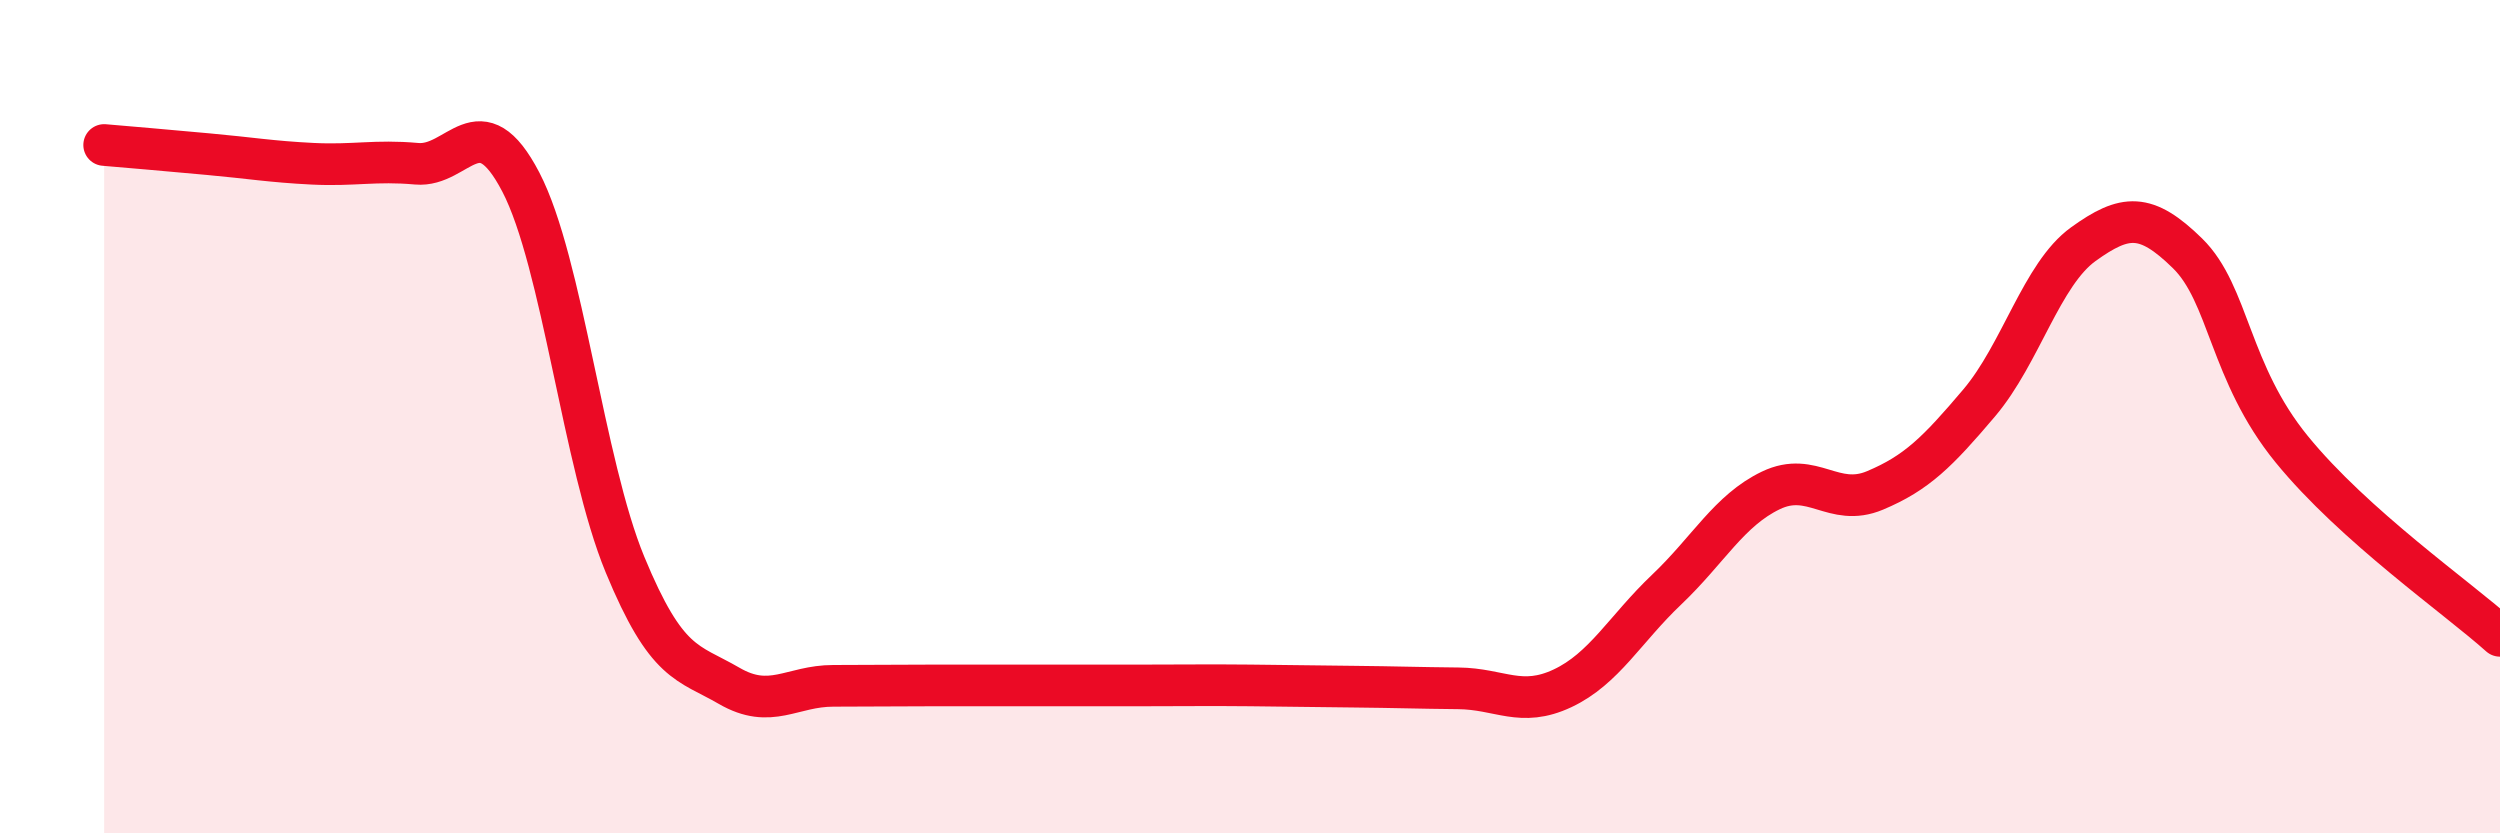
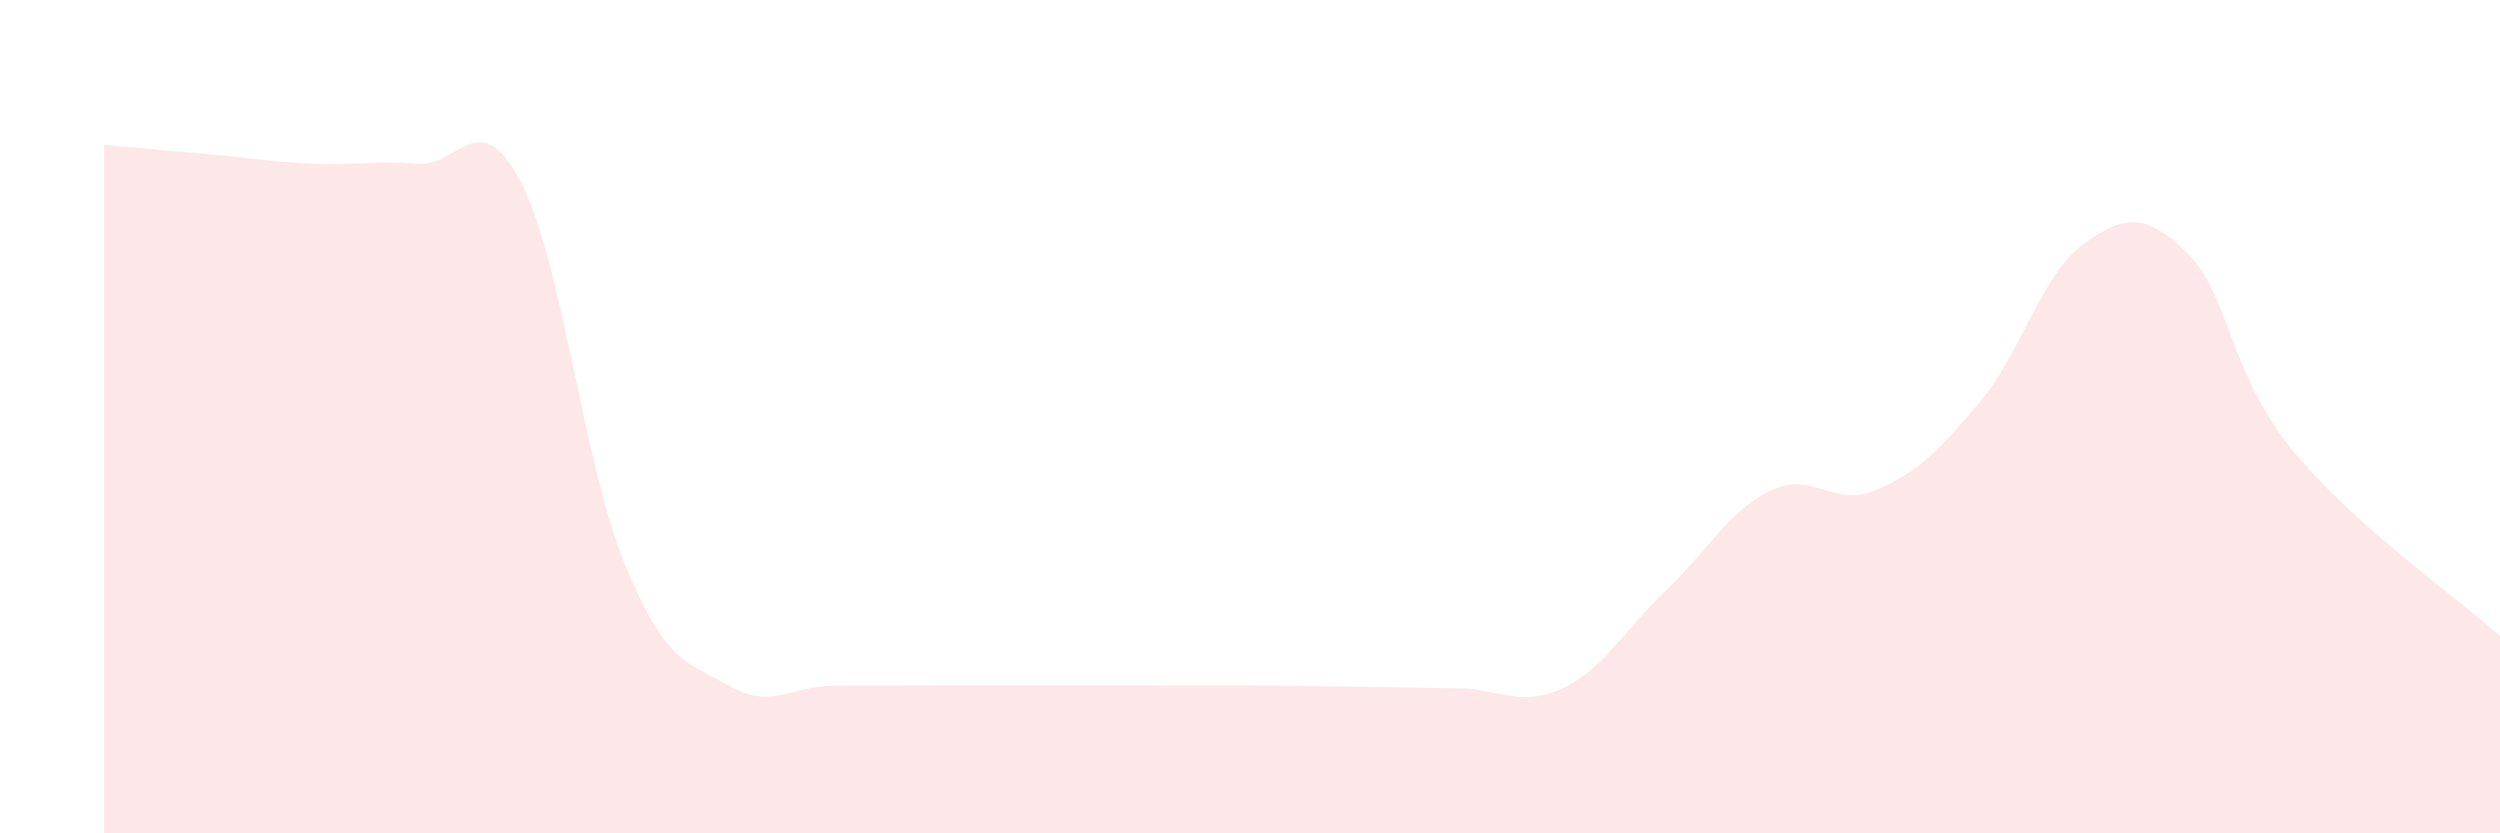
<svg xmlns="http://www.w3.org/2000/svg" width="60" height="20" viewBox="0 0 60 20">
  <path d="M 2.5,3.48 C 3,3.52 4,3.61 5,3.7 C 6,3.79 6.5,3.88 7.5,3.93 C 8.5,3.98 9,3.84 10,3.93 C 11,4.02 11.5,2.45 12.5,4.37 C 13.5,6.29 14,11.13 15,13.55 C 16,15.97 16.5,15.88 17.5,16.46 C 18.5,17.04 19,16.46 20,16.46 C 21,16.46 21.5,16.45 22.5,16.45 C 23.5,16.45 24,16.45 25,16.45 C 26,16.45 26.5,16.45 27.5,16.45 C 28.5,16.45 29,16.44 30,16.45 C 31,16.46 31.5,16.47 32.5,16.48 C 33.5,16.49 34,16.51 35,16.52 C 36,16.53 36.5,16.99 37.5,16.52 C 38.5,16.05 39,15.1 40,14.15 C 41,13.2 41.5,12.25 42.5,11.77 C 43.5,11.29 44,12.19 45,11.77 C 46,11.35 46.5,10.85 47.5,9.67 C 48.5,8.49 49,6.58 50,5.86 C 51,5.14 51.5,5.1 52.5,6.08 C 53.5,7.06 53.5,8.94 55,10.78 C 56.5,12.62 59,14.36 60,15.26L60 20L2.5 20Z" fill="#EB0A25" opacity="0.1" stroke-linecap="round" stroke-linejoin="round" />
-   <path d="M 2.5,3.48 C 3,3.52 4,3.61 5,3.7 C 6,3.79 6.5,3.88 7.5,3.93 C 8.5,3.98 9,3.84 10,3.93 C 11,4.02 11.5,2.45 12.5,4.37 C 13.5,6.29 14,11.13 15,13.55 C 16,15.97 16.5,15.88 17.5,16.46 C 18.5,17.04 19,16.46 20,16.46 C 21,16.46 21.5,16.45 22.5,16.45 C 23.5,16.45 24,16.45 25,16.45 C 26,16.45 26.5,16.45 27.5,16.45 C 28.5,16.45 29,16.44 30,16.45 C 31,16.46 31.5,16.47 32.5,16.48 C 33.5,16.49 34,16.51 35,16.52 C 36,16.53 36.5,16.99 37.5,16.52 C 38.5,16.05 39,15.1 40,14.15 C 41,13.2 41.5,12.25 42.5,11.77 C 43.5,11.29 44,12.19 45,11.77 C 46,11.35 46.5,10.85 47.5,9.67 C 48.5,8.49 49,6.58 50,5.86 C 51,5.14 51.5,5.1 52.5,6.08 C 53.5,7.06 53.5,8.94 55,10.78 C 56.5,12.62 59,14.36 60,15.26" stroke="#EB0A25" stroke-width="1" fill="none" stroke-linecap="round" stroke-linejoin="round" />
</svg>